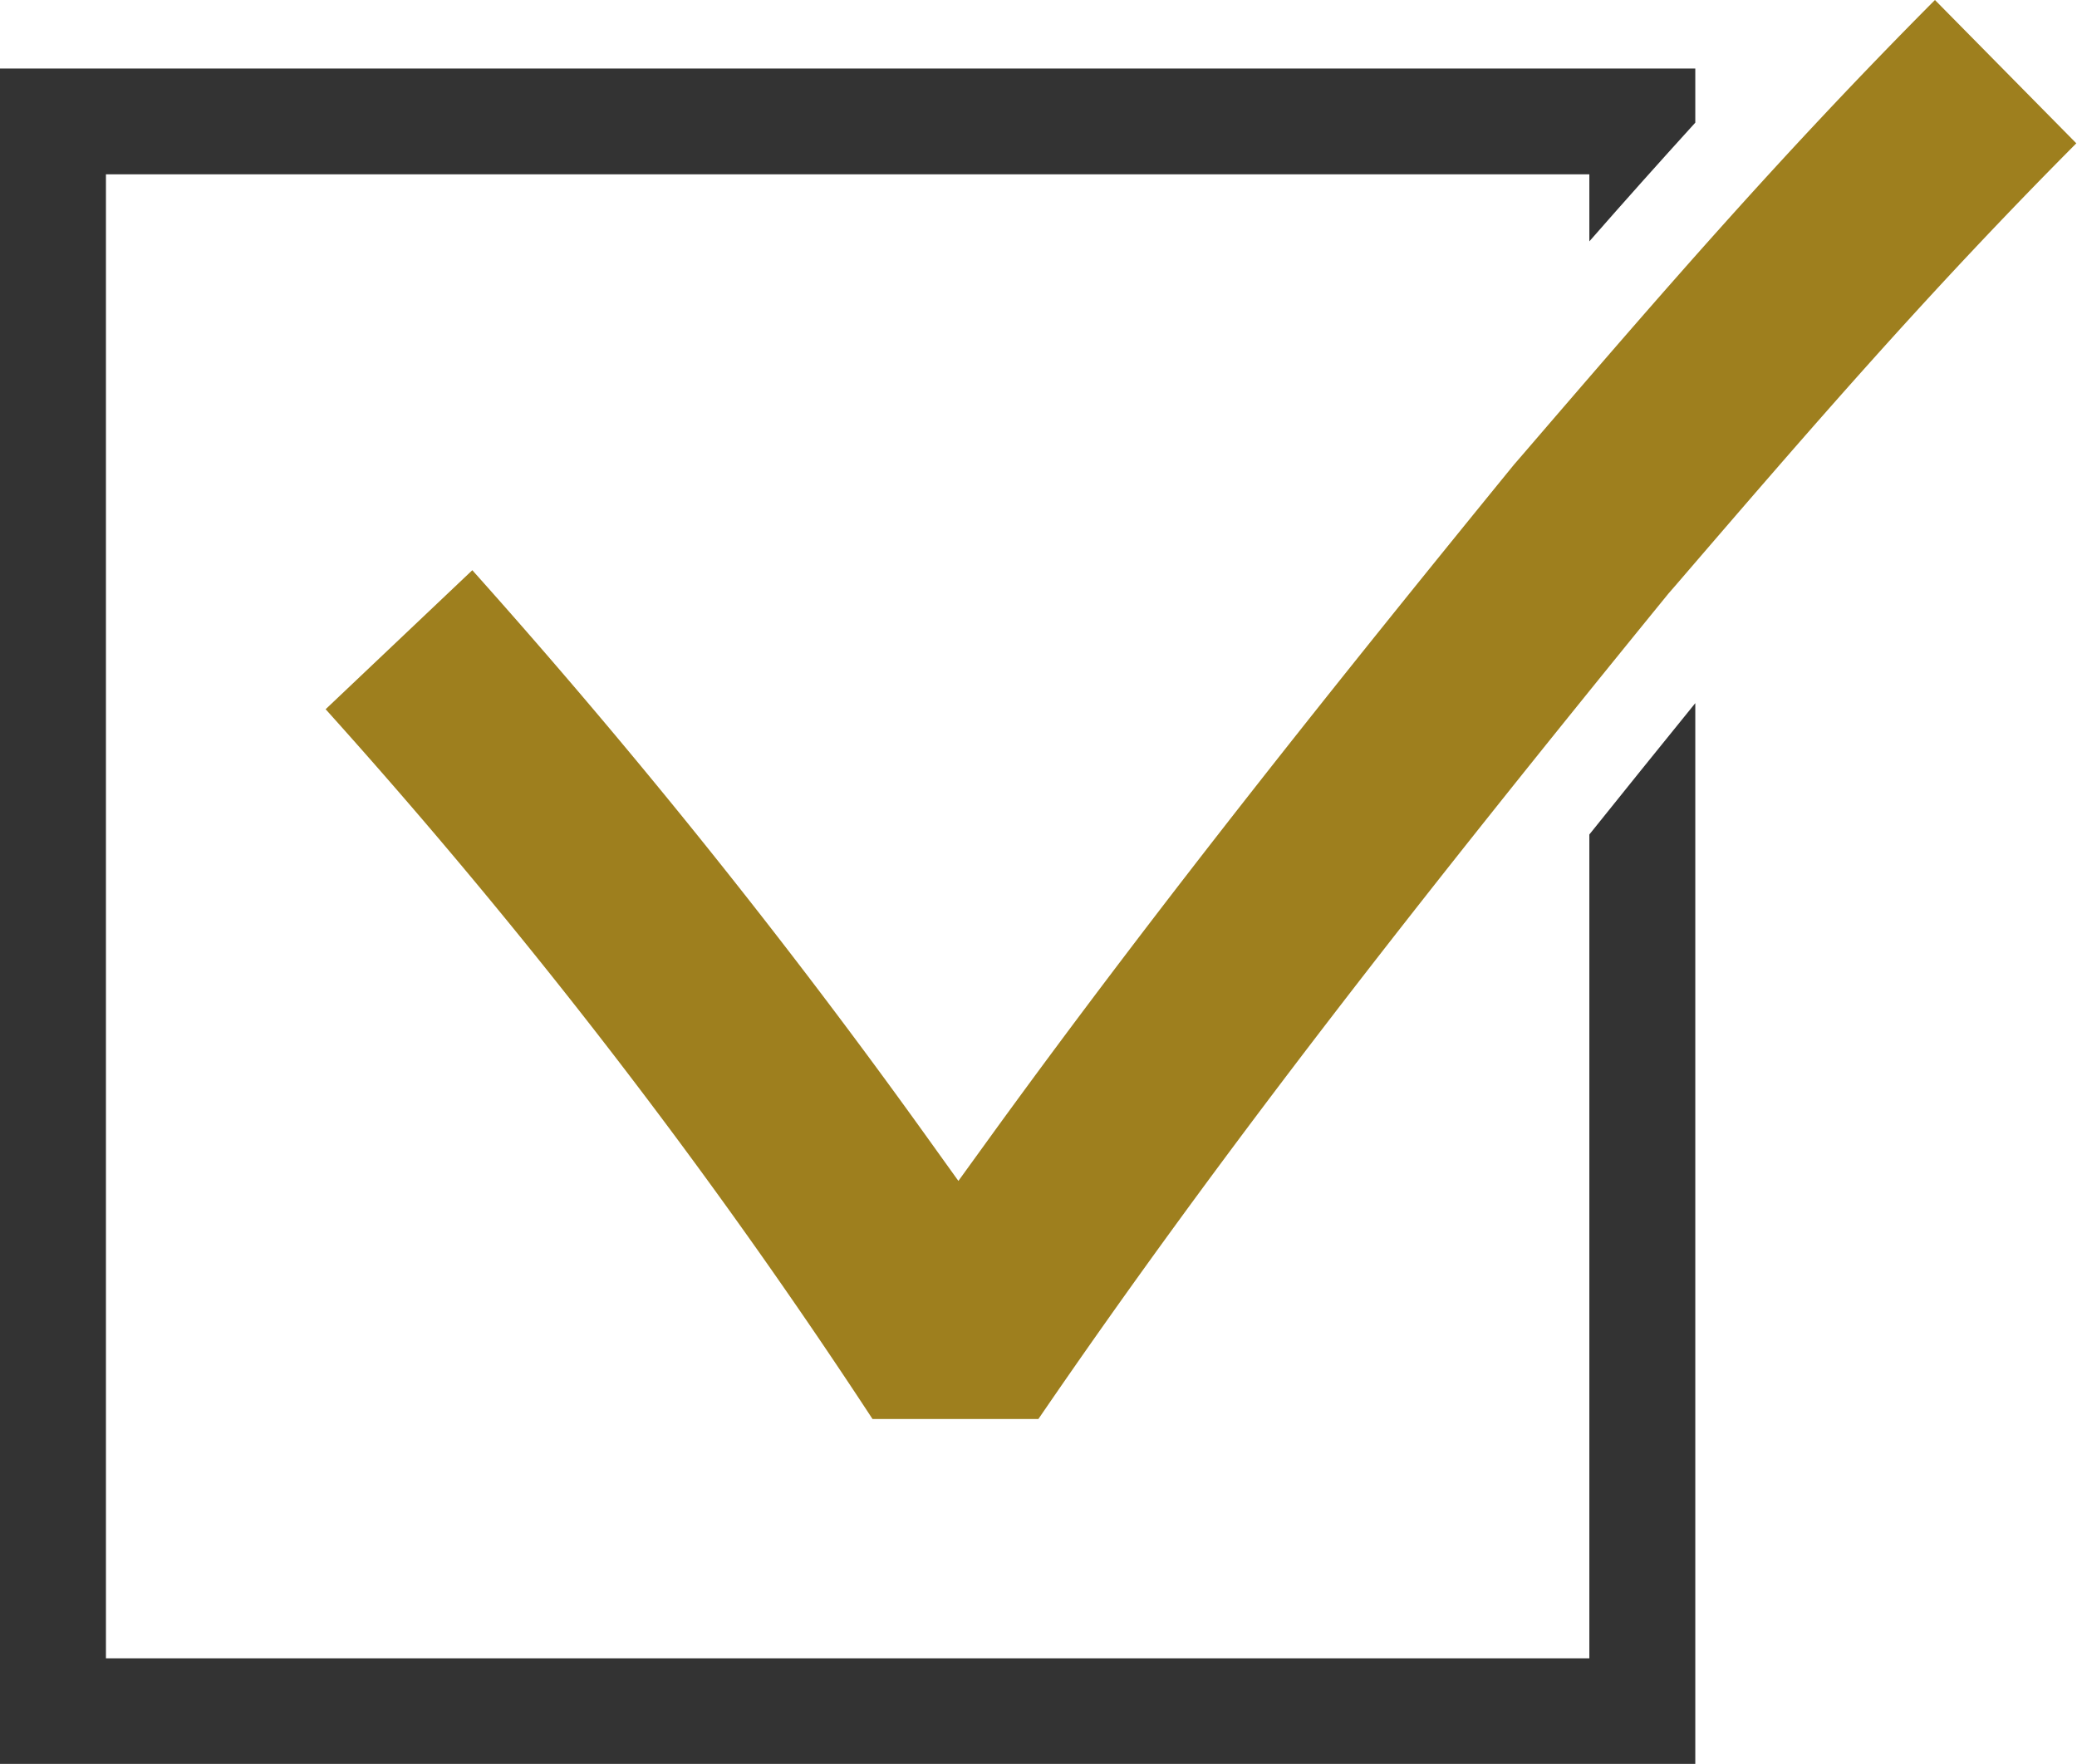
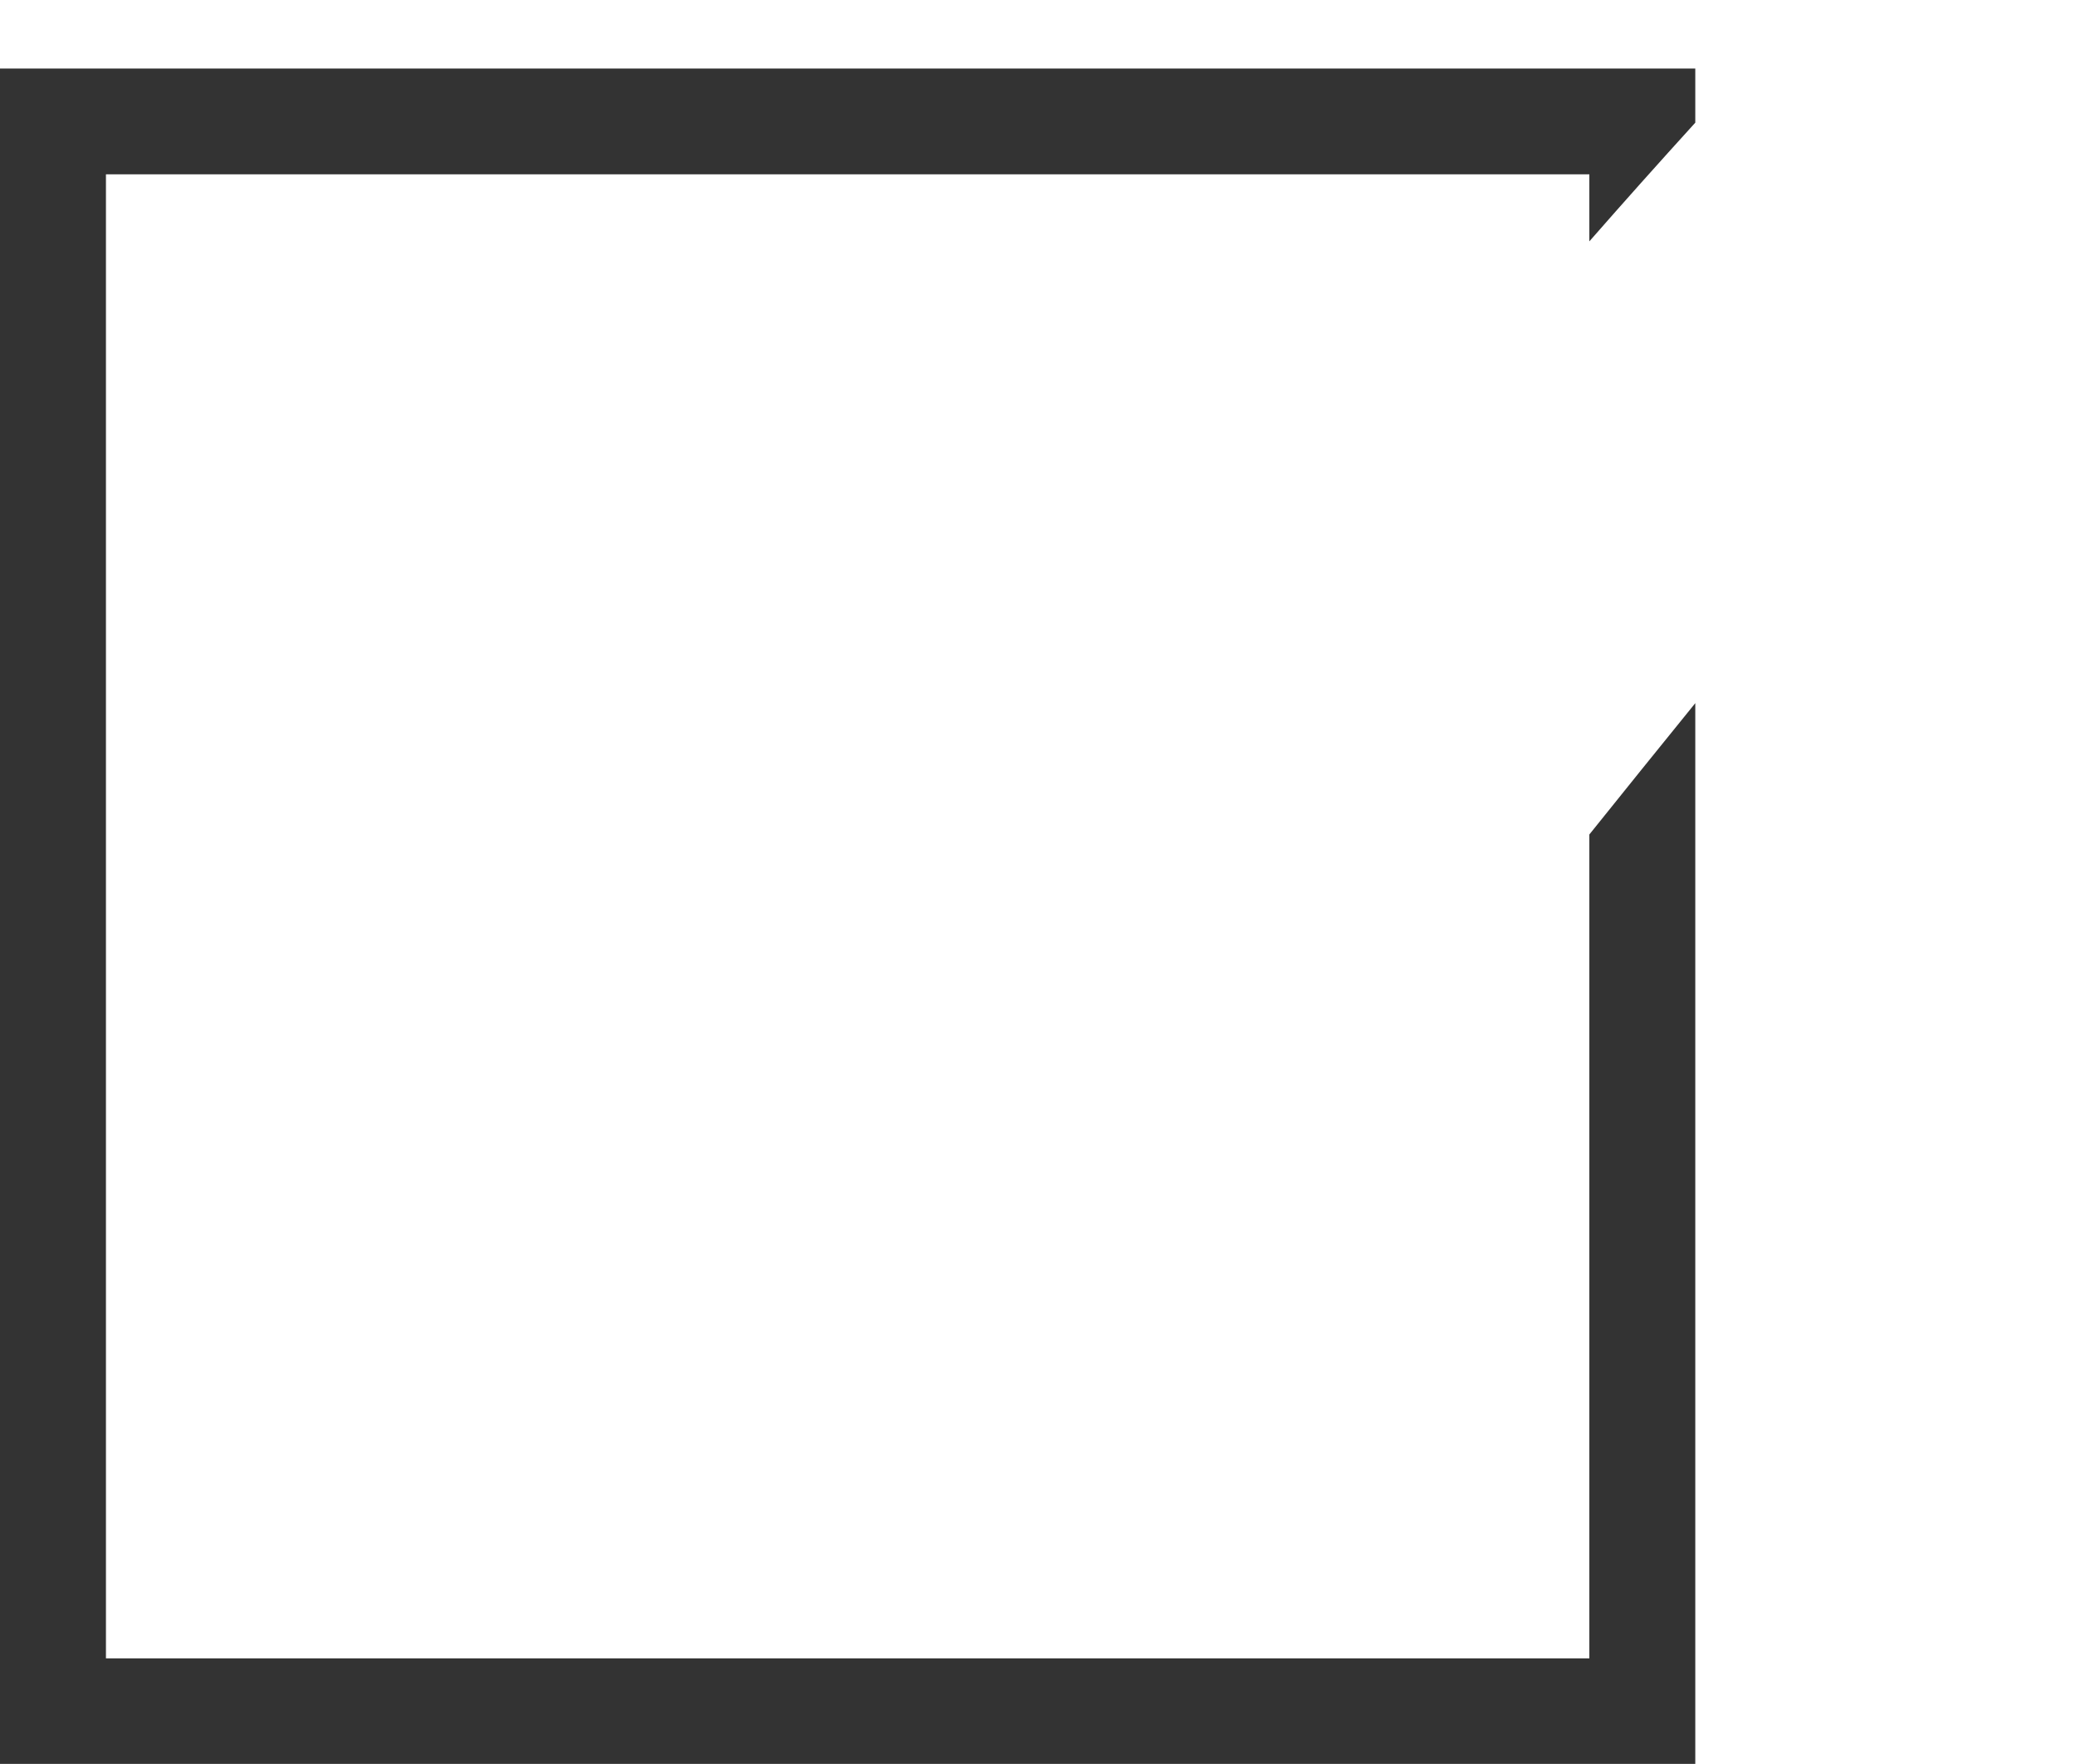
<svg xmlns="http://www.w3.org/2000/svg" width="18.408" height="15.631" viewBox="0 0 18.408 15.631">
  <g id="グループ_52336" data-name="グループ 52336" transform="translate(935 -4337)">
-     <path id="パス_3397" data-name="パス 3397" d="M132.319,0c-1.384,1.391-2.434,2.611-3.638,4.01l-.095.11c-1.509,1.852-3.111,3.849-4.6,5.9l-.322.445-.32-.446a59.737,59.737,0,0,0-3.988-4.966l-1.3,1.232a51.933,51.933,0,0,1,4.847,6.29h1.47c1.633-2.387,3.414-4.651,5.585-7.316l.007-.008.066-.076c1.178-1.369,2.206-2.563,3.541-3.905Z" transform="translate(-1050.17 4337)" fill="#9e7f1e" />
    <path id="パス_3398" data-name="パス 3398" d="M14.086,31.514v7.3H.939V25.663H14.086v.594c.309-.353.619-.7.939-1.052v-.48H0V39.749H15.025v-9.4q-.482.594-.939,1.164" transform="translate(-935 4312.882)" fill="#333" />
  </g>
</svg>